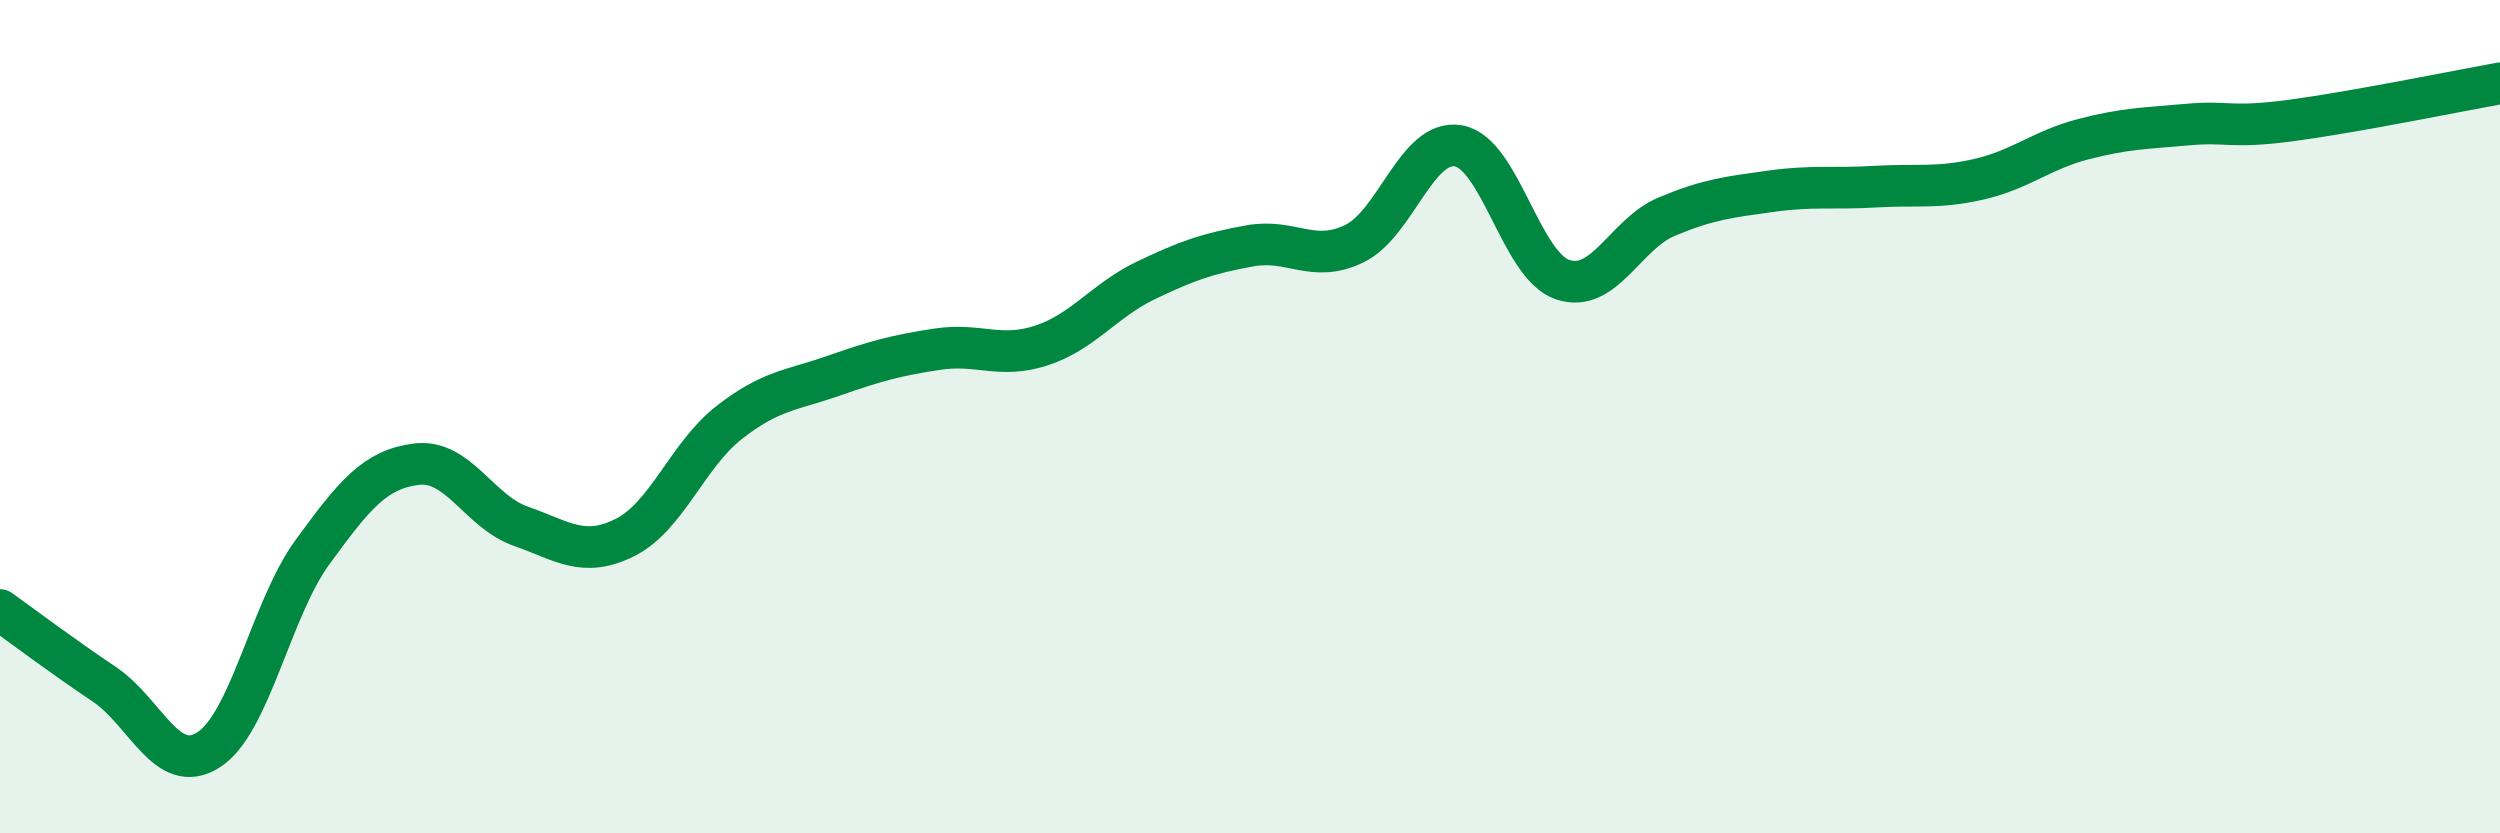
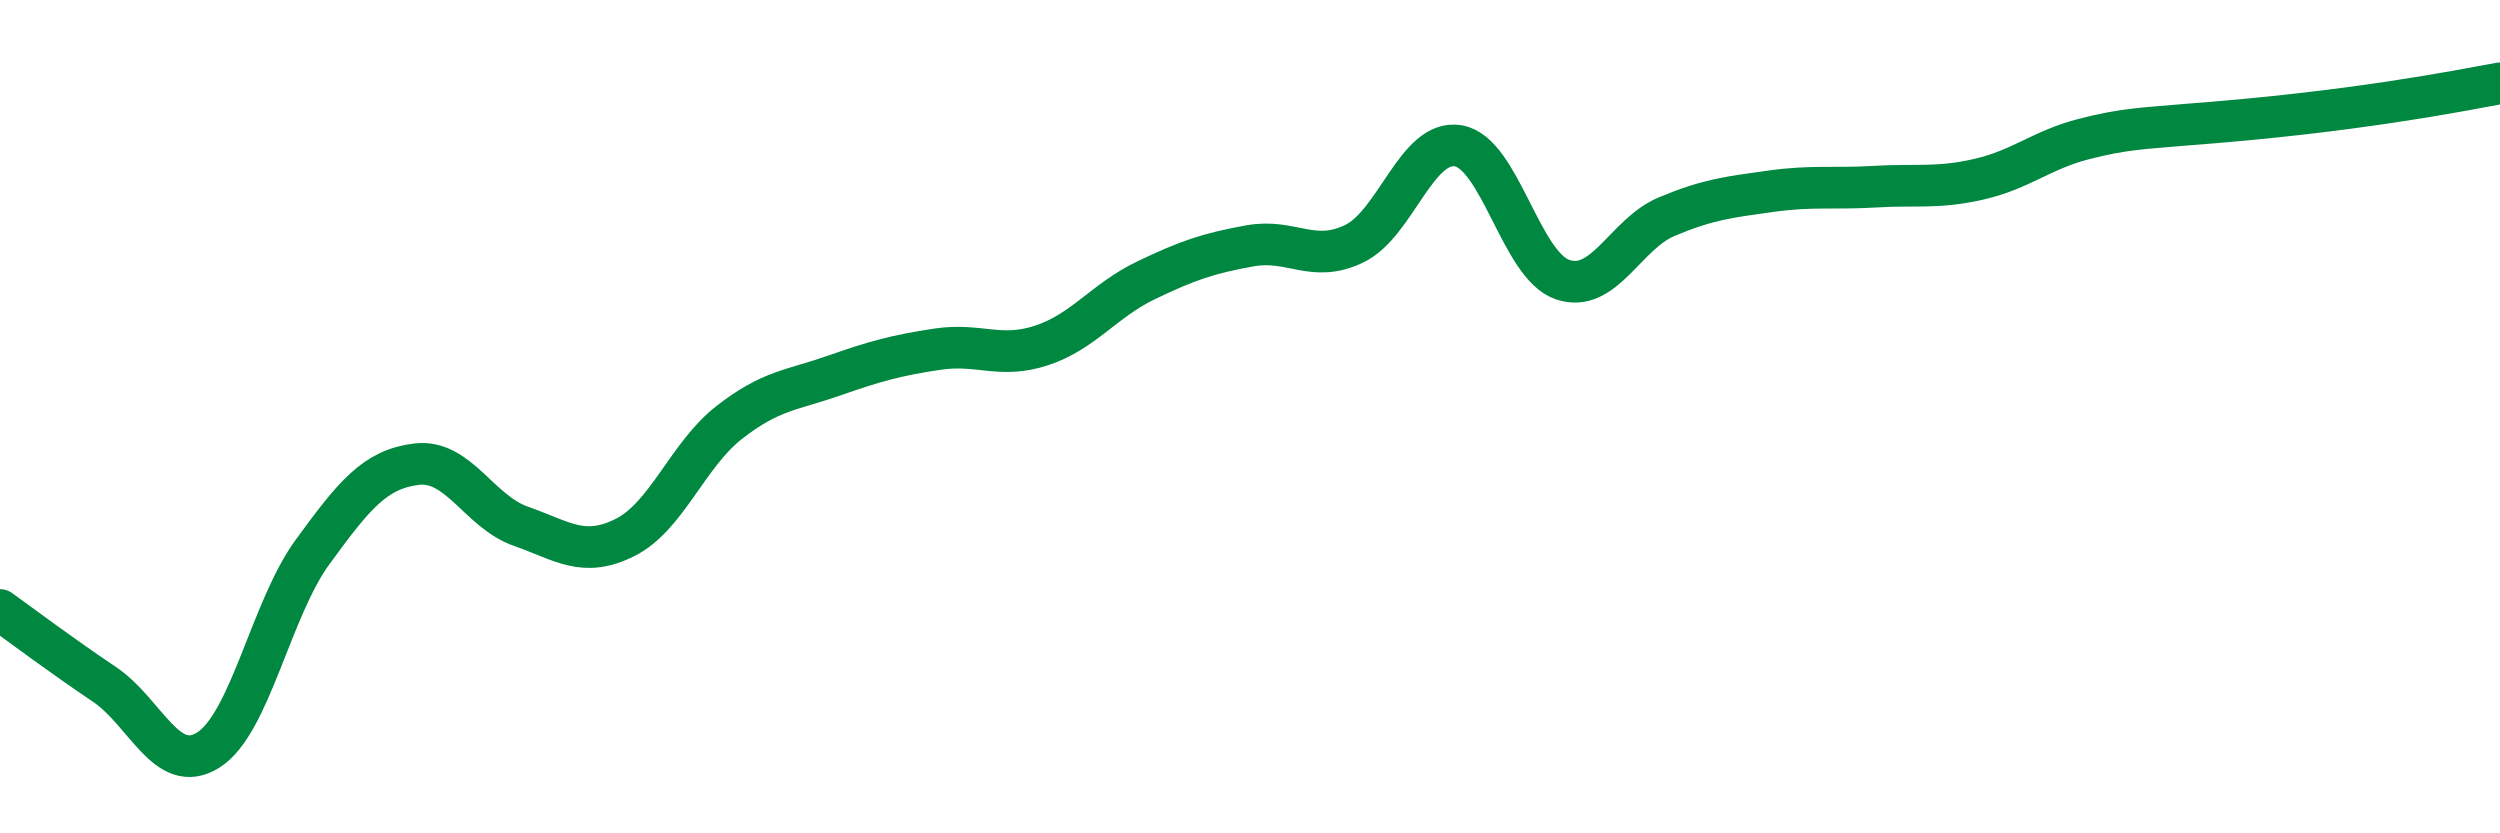
<svg xmlns="http://www.w3.org/2000/svg" width="60" height="20" viewBox="0 0 60 20">
-   <path d="M 0,14.64 C 0.5,15 1.5,15.75 2.5,16.42 C 3.5,17.09 4,18.63 5,18 C 6,17.37 6.5,14.62 7.5,13.25 C 8.5,11.88 9,11.26 10,11.14 C 11,11.02 11.5,12.28 12.5,12.63 C 13.5,12.98 14,13.4 15,12.9 C 16,12.4 16.5,10.92 17.5,10.14 C 18.5,9.36 19,9.37 20,9.02 C 21,8.67 21.5,8.53 22.5,8.38 C 23.5,8.23 24,8.62 25,8.29 C 26,7.96 26.5,7.21 27.5,6.73 C 28.5,6.25 29,6.08 30,5.9 C 31,5.72 31.5,6.33 32.5,5.85 C 33.5,5.37 34,3.33 35,3.5 C 36,3.67 36.5,6.37 37.5,6.71 C 38.5,7.05 39,5.62 40,5.2 C 41,4.78 41.5,4.73 42.5,4.59 C 43.5,4.45 44,4.54 45,4.48 C 46,4.42 46.5,4.53 47.5,4.3 C 48.5,4.07 49,3.6 50,3.34 C 51,3.08 51.5,3.08 52.5,2.99 C 53.5,2.9 53.5,3.09 55,2.89 C 56.5,2.69 59,2.18 60,2L60 20L0 20Z" fill="#008740" opacity="0.1" stroke-linecap="round" stroke-linejoin="round" />
-   <path d="M 0,14.64 C 0.5,15 1.5,15.75 2.5,16.42 C 3.5,17.09 4,18.63 5,18 C 6,17.37 6.5,14.62 7.5,13.25 C 8.5,11.88 9,11.26 10,11.14 C 11,11.02 11.5,12.28 12.5,12.63 C 13.5,12.98 14,13.4 15,12.9 C 16,12.4 16.5,10.92 17.5,10.14 C 18.5,9.36 19,9.37 20,9.02 C 21,8.67 21.5,8.53 22.5,8.38 C 23.5,8.23 24,8.62 25,8.29 C 26,7.96 26.5,7.21 27.5,6.73 C 28.5,6.25 29,6.08 30,5.9 C 31,5.72 31.5,6.33 32.5,5.85 C 33.5,5.37 34,3.33 35,3.5 C 36,3.67 36.5,6.37 37.5,6.71 C 38.5,7.05 39,5.62 40,5.2 C 41,4.78 41.5,4.73 42.5,4.59 C 43.5,4.45 44,4.54 45,4.48 C 46,4.42 46.5,4.53 47.5,4.3 C 48.5,4.07 49,3.6 50,3.34 C 51,3.08 51.5,3.08 52.5,2.99 C 53.5,2.9 53.5,3.09 55,2.89 C 56.5,2.69 59,2.18 60,2" stroke="#008740" stroke-width="1" fill="none" stroke-linecap="round" stroke-linejoin="round" />
+   <path d="M 0,14.64 C 0.5,15 1.5,15.75 2.5,16.42 C 3.5,17.09 4,18.63 5,18 C 6,17.37 6.5,14.62 7.5,13.25 C 8.5,11.88 9,11.26 10,11.14 C 11,11.02 11.5,12.28 12.5,12.63 C 13.5,12.98 14,13.4 15,12.9 C 16,12.4 16.5,10.92 17.5,10.14 C 18.5,9.36 19,9.37 20,9.02 C 21,8.67 21.5,8.53 22.5,8.38 C 23.5,8.23 24,8.62 25,8.29 C 26,7.96 26.5,7.21 27.5,6.73 C 28.5,6.25 29,6.08 30,5.9 C 31,5.72 31.5,6.33 32.5,5.85 C 33.5,5.37 34,3.33 35,3.5 C 36,3.67 36.5,6.37 37.5,6.71 C 38.5,7.05 39,5.62 40,5.2 C 41,4.78 41.5,4.73 42.5,4.59 C 43.5,4.45 44,4.54 45,4.48 C 46,4.42 46.5,4.53 47.5,4.3 C 48.5,4.07 49,3.6 50,3.34 C 51,3.08 51.5,3.08 52.5,2.99 C 56.5,2.69 59,2.18 60,2" stroke="#008740" stroke-width="1" fill="none" stroke-linecap="round" stroke-linejoin="round" />
</svg>